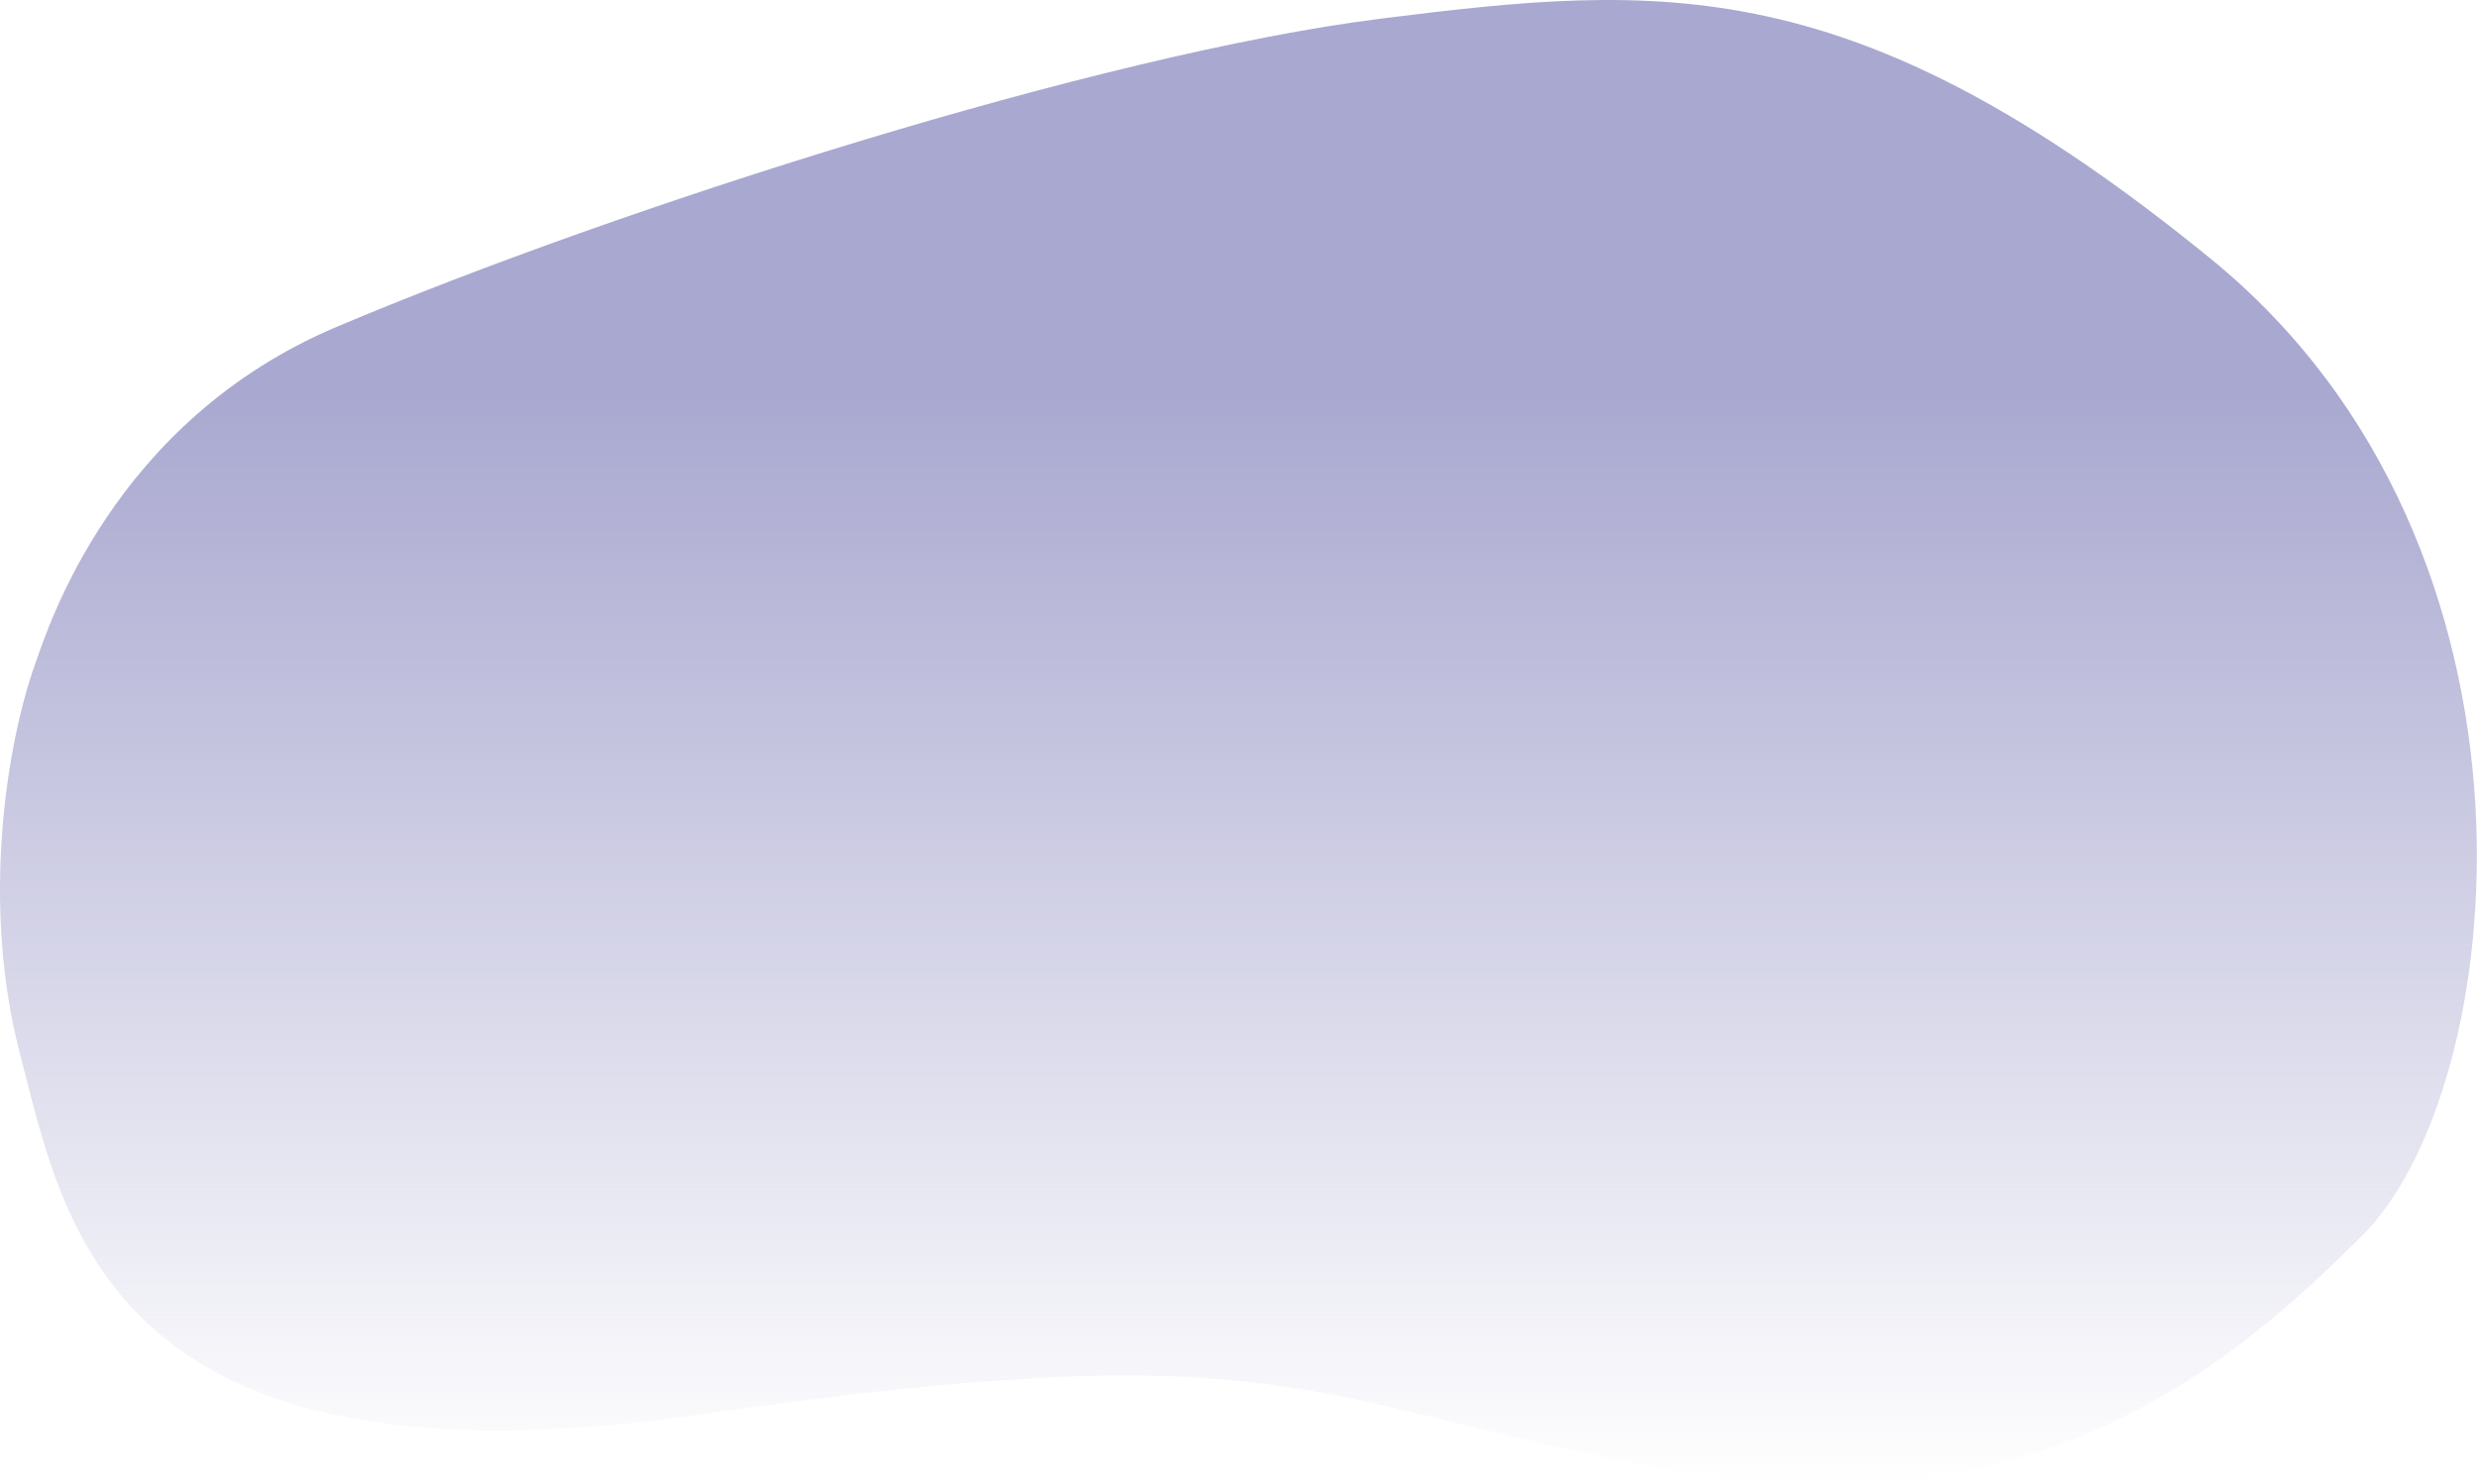
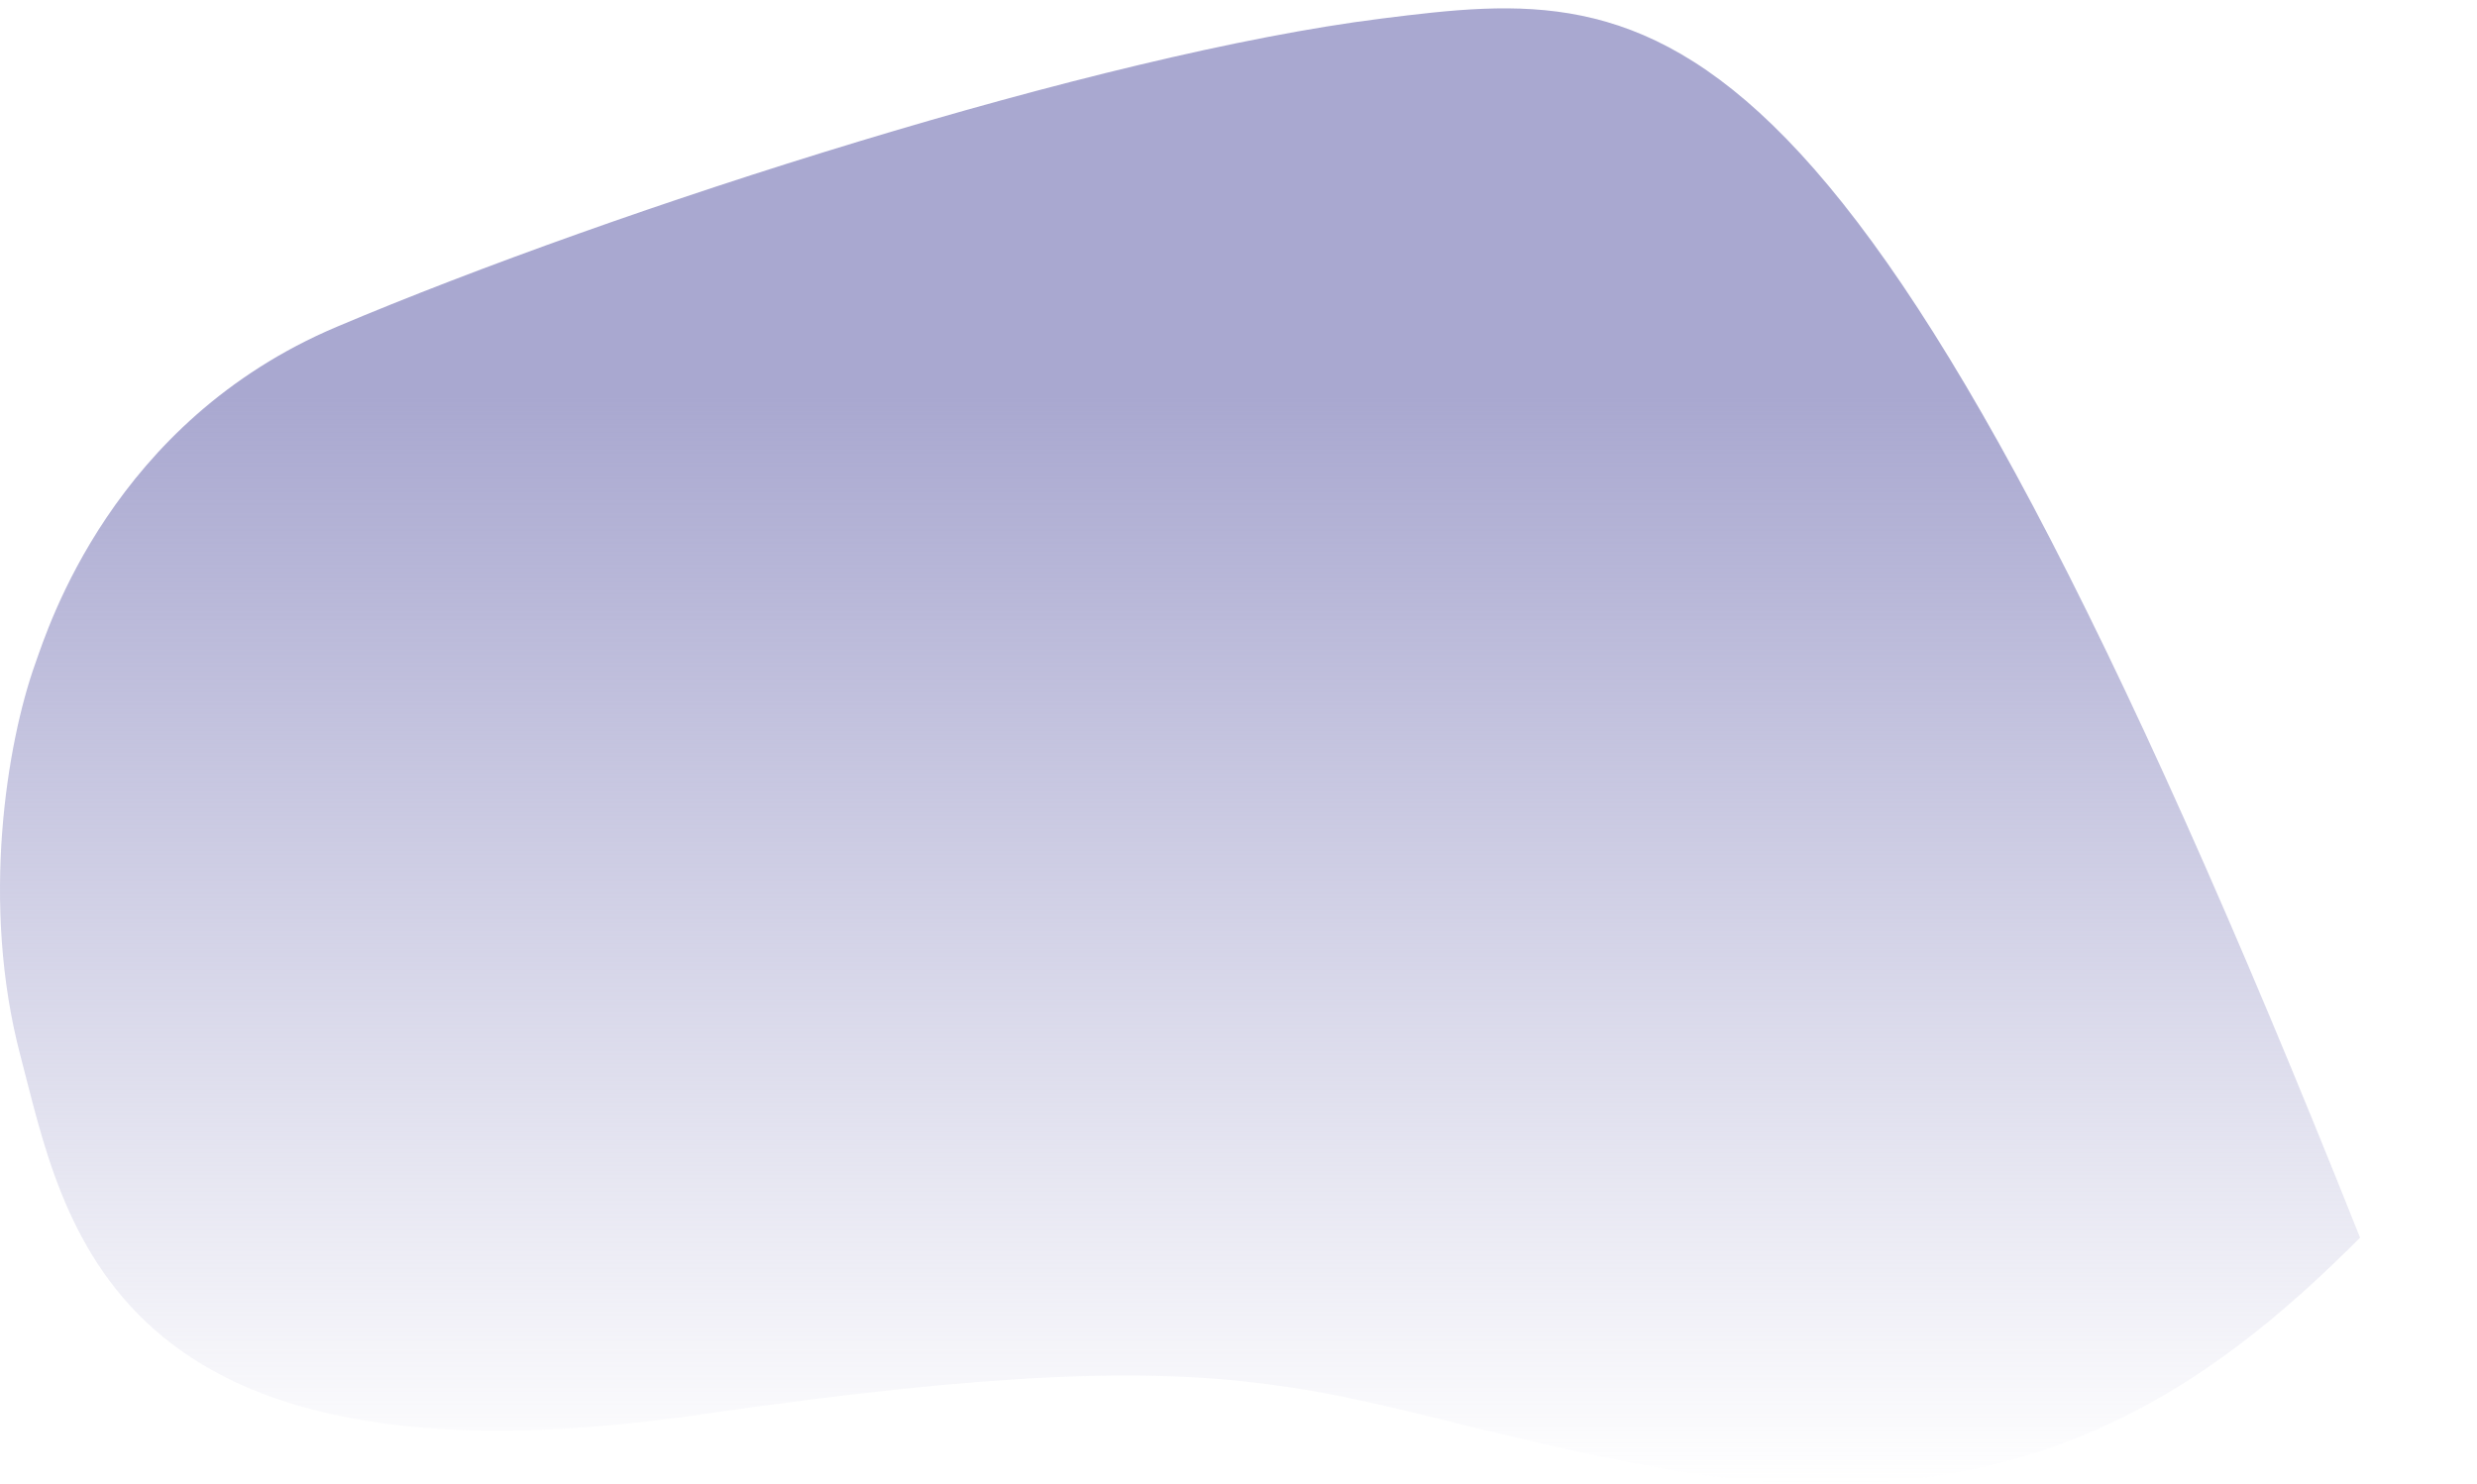
<svg xmlns="http://www.w3.org/2000/svg" width="2318" height="1389" viewBox="0 0 2318 1389" fill="none">
-   <path d="M315.069 305.906C105.068 394.706 44.884 587.902 33.068 620.906C6.539 695 -18.458 845.5 19.068 987.906C59.81 1142.52 99.568 1404.41 655.571 1323.91C1211.57 1243.41 1219.07 1312.41 1553.07 1373.91C1887.08 1435.41 2069.08 1297.91 2208.58 1158.41C2348.58 1023.41 2402.58 514.406 2069.08 242.406C1735.57 -29.594 1555.57 -15.594 1292.57 17.406C1029.57 50.406 577.57 194.906 315.069 305.906Z" fill="url(#paint0_linear_152_24)" />
+   <path d="M315.069 305.906C105.068 394.706 44.884 587.902 33.068 620.906C6.539 695 -18.458 845.5 19.068 987.906C59.81 1142.52 99.568 1404.41 655.571 1323.91C1211.57 1243.41 1219.07 1312.41 1553.07 1373.91C1887.08 1435.41 2069.08 1297.91 2208.58 1158.41C1735.57 -29.594 1555.57 -15.594 1292.57 17.406C1029.57 50.406 577.57 194.906 315.069 305.906Z" fill="url(#paint0_linear_152_24)" />
  <defs>
    <linearGradient id="paint0_linear_152_24" x1="1158.93" y1="0" x2="1158.93" y2="1388.99" gradientUnits="userSpaceOnUse">
      <stop stop-color="#A9A8D0" />
      <stop offset="0.267" stop-color="#A9A8D0" />
      <stop offset="1" stop-color="#A9A8D0" stop-opacity="0" />
    </linearGradient>
  </defs>
</svg>